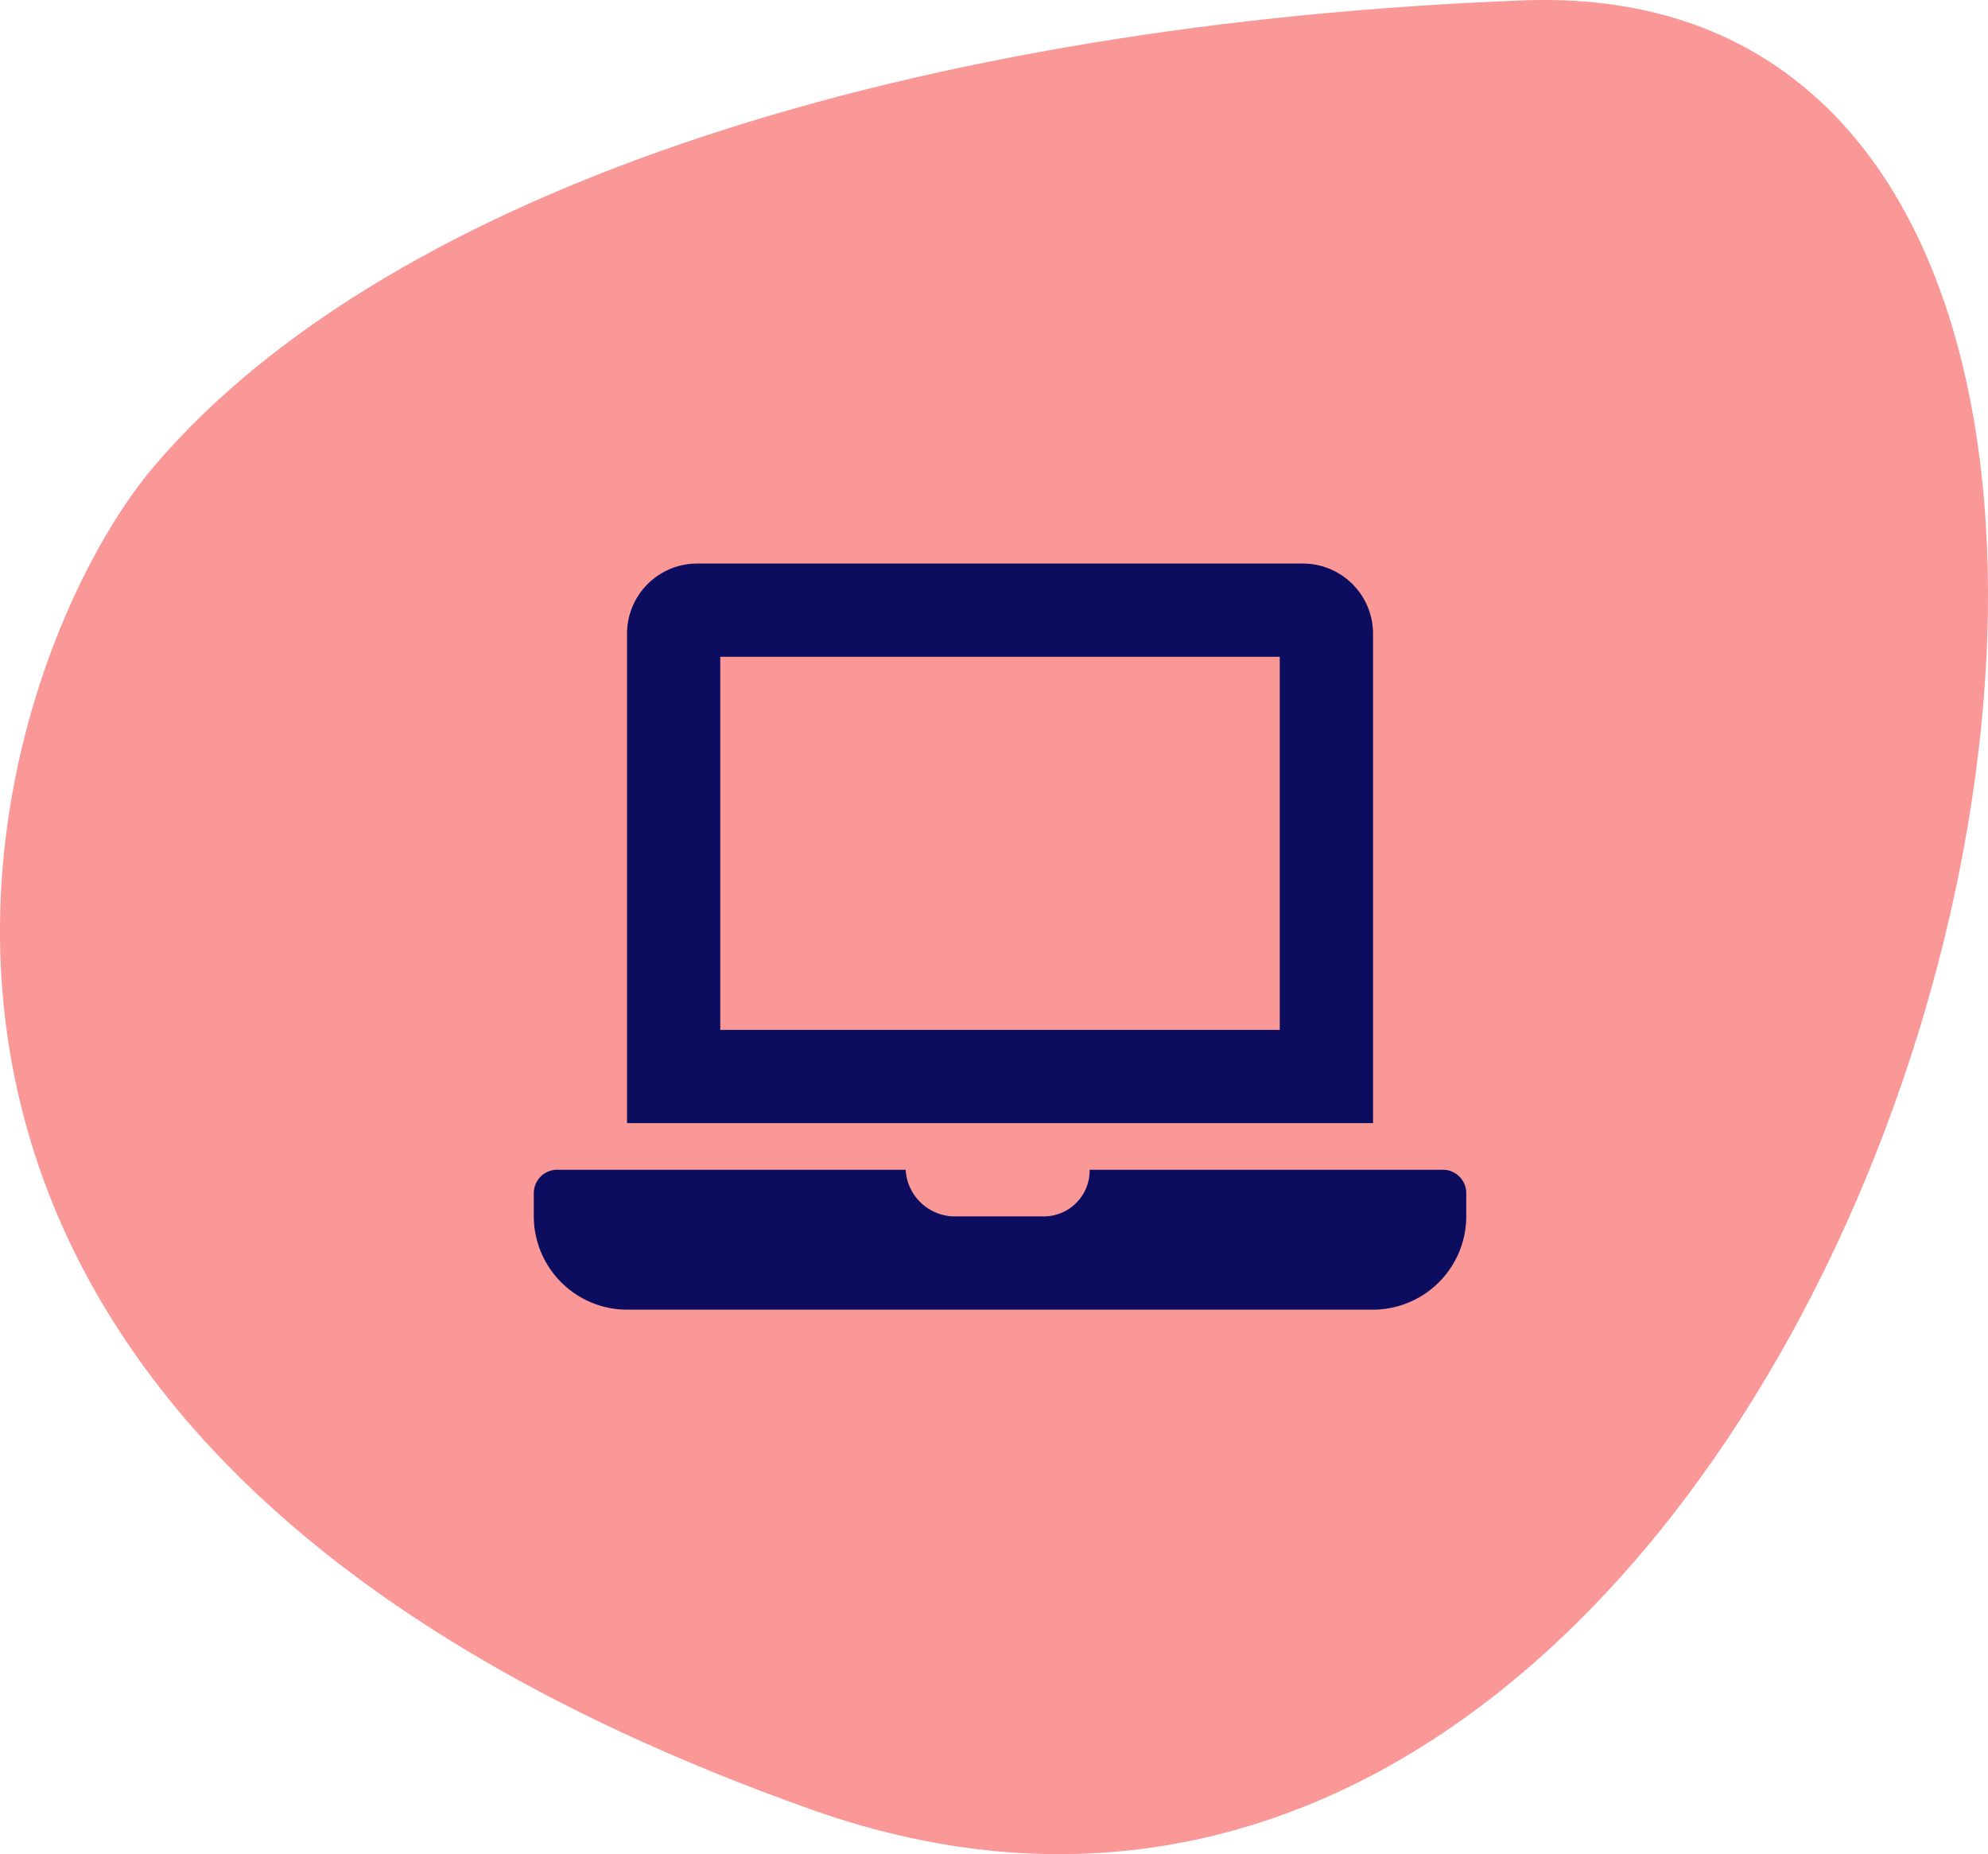
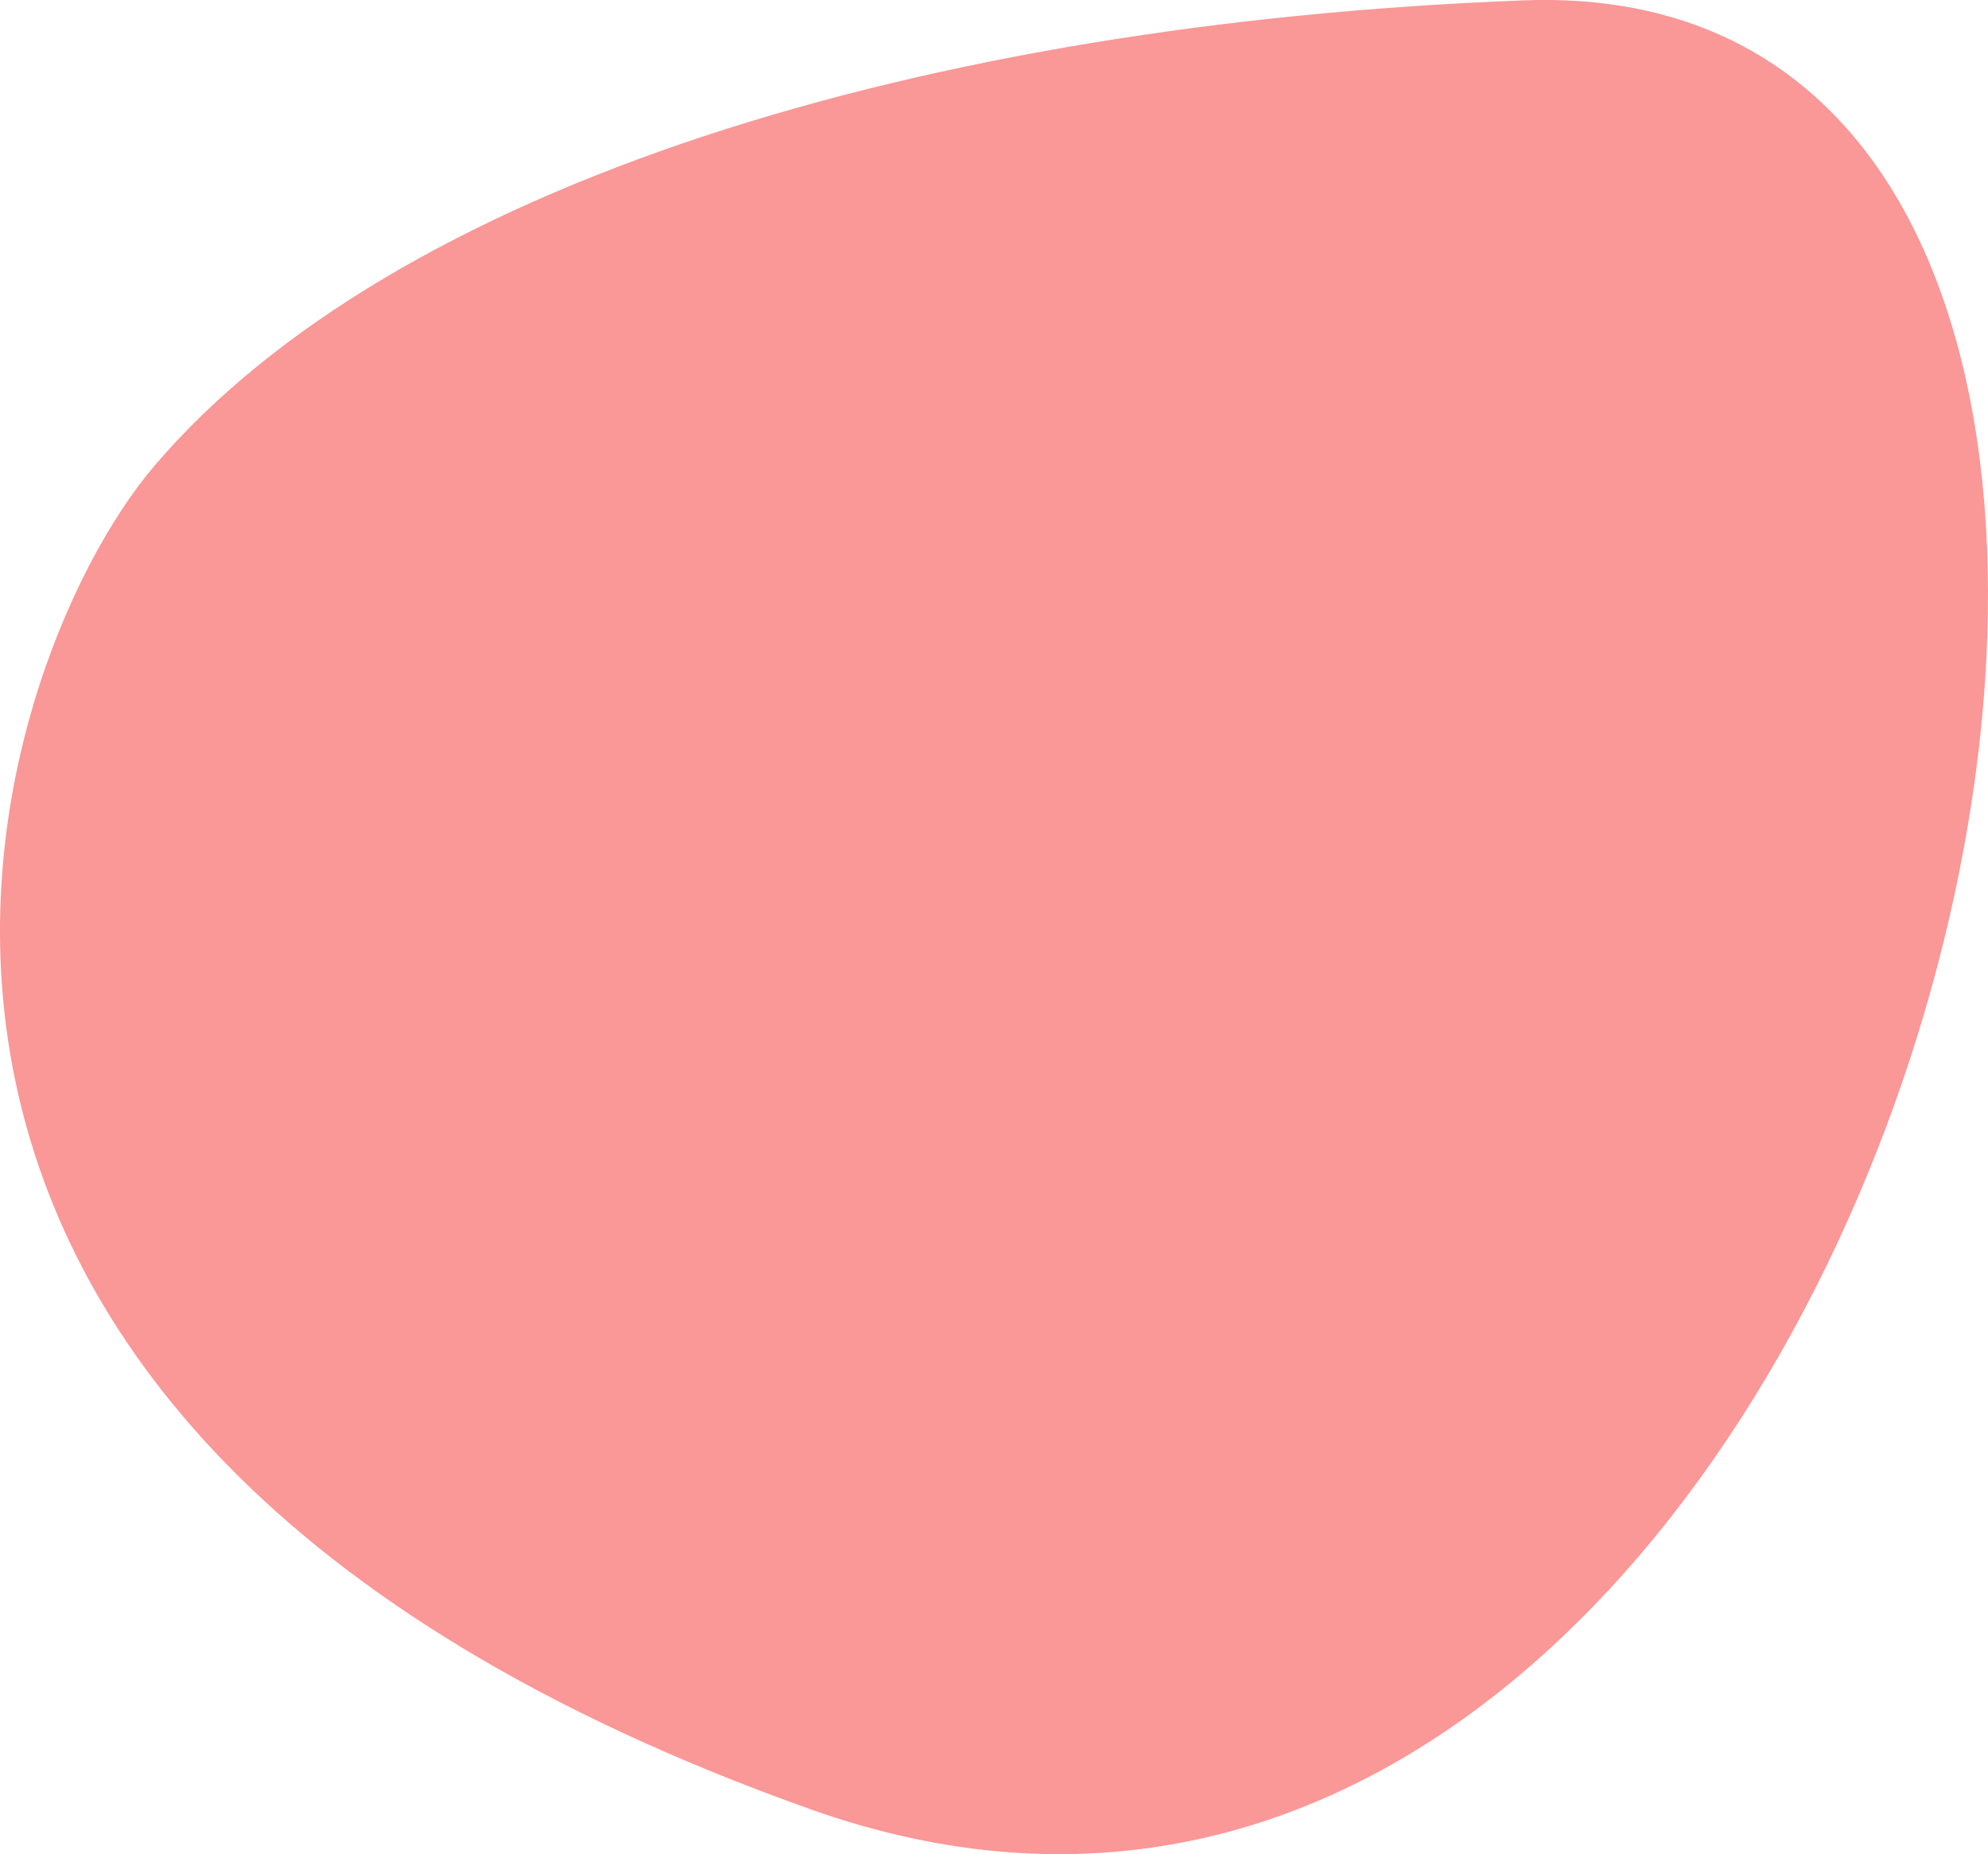
<svg xmlns="http://www.w3.org/2000/svg" width="67.037" height="62.512" viewBox="0 0 67.037 62.512">
  <g id="Group_4558" data-name="Group 4558" transform="translate(-587 -2542)">
    <path id="Path_8004" data-name="Path 8004" d="M1028.753,230.362c-20.219.77-38.075,6.207-46.163,15.693-5.685,6.665-14.442,32.292,22.131,45.293S1059.639,229.187,1028.753,230.362Z" transform="translate(-390.384 2311.651)" fill="#f98585" opacity="0.85" />
-     <path id="Icon_awesome-laptop" data-name="Icon awesome-laptop" d="M30.656,20.437H18.744a1.549,1.549,0,0,1-1.608,1.572H14.149a1.668,1.668,0,0,1-1.61-1.572H.786A.788.788,0,0,0,0,21.224v.786a3.153,3.153,0,0,0,3.144,3.144H28.3a3.153,3.153,0,0,0,3.144-3.144v-.786A.788.788,0,0,0,30.656,20.437ZM28.3,2.358A2.365,2.365,0,0,0,25.94,0H5.5A2.365,2.365,0,0,0,3.144,2.358V18.865H28.3ZM25.154,15.721H6.288V3.144H25.154Z" transform="translate(605 2561)" fill="#0d0d60" />
  </g>
</svg>